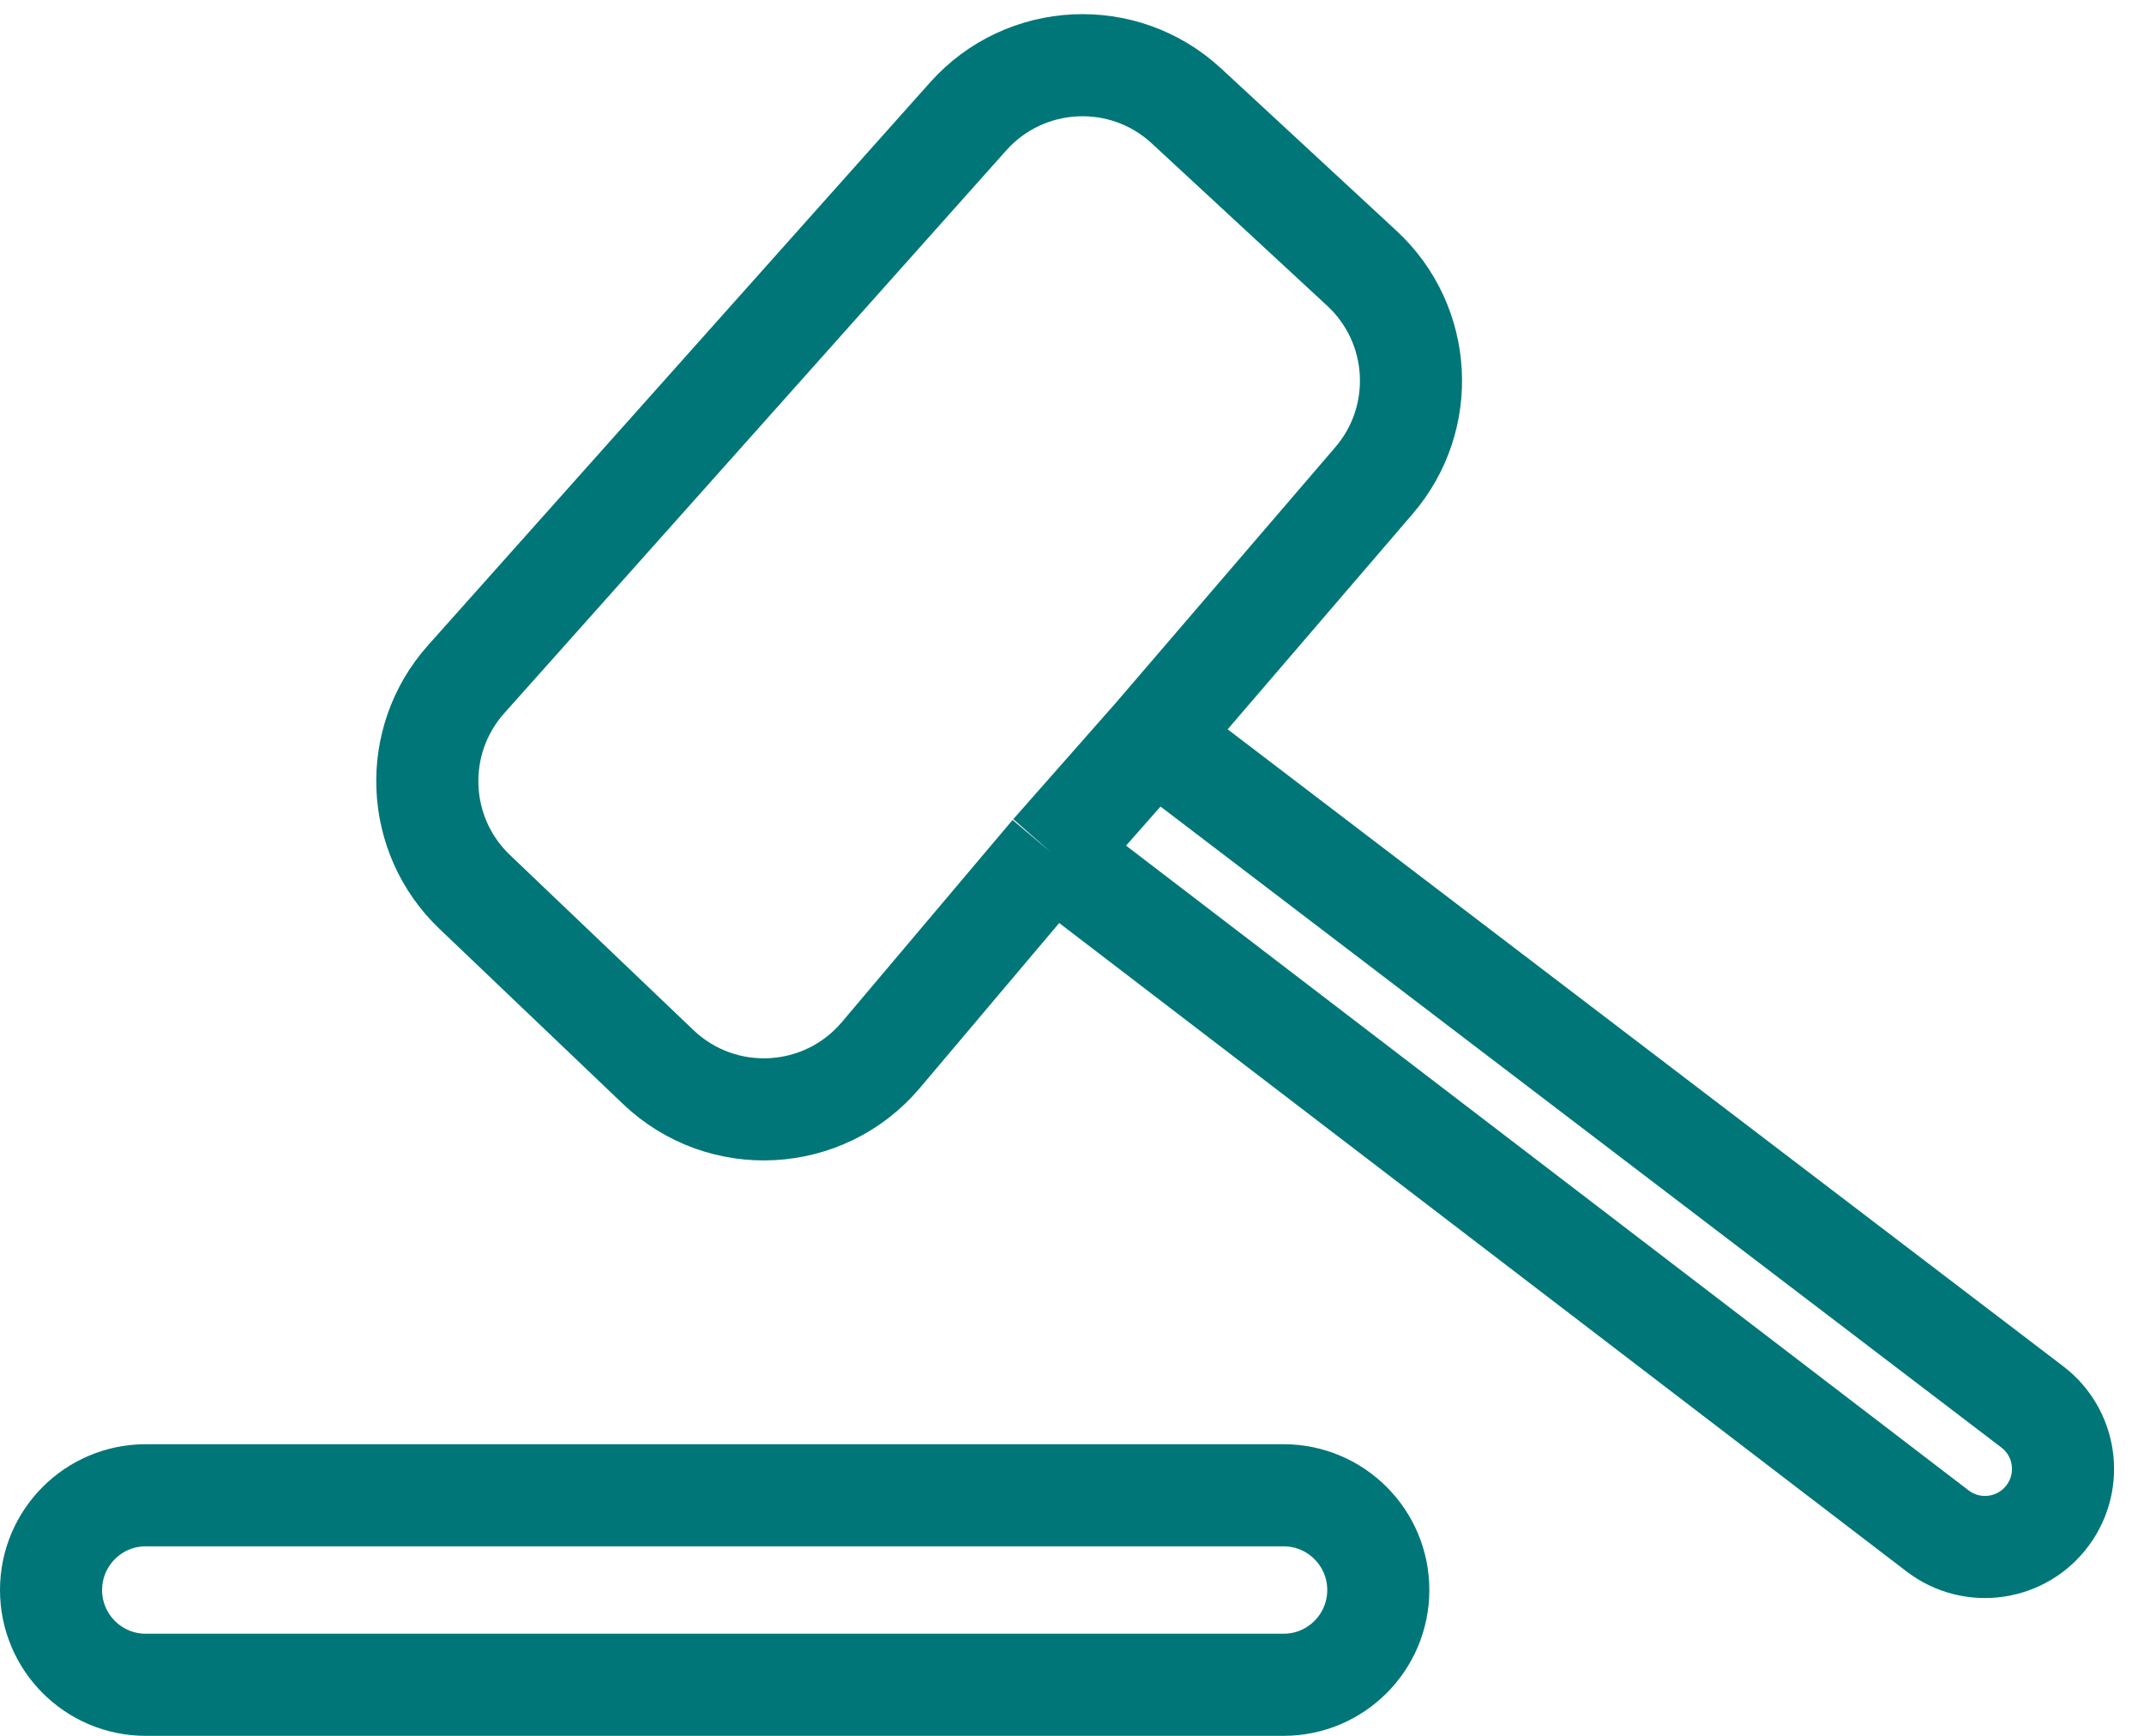
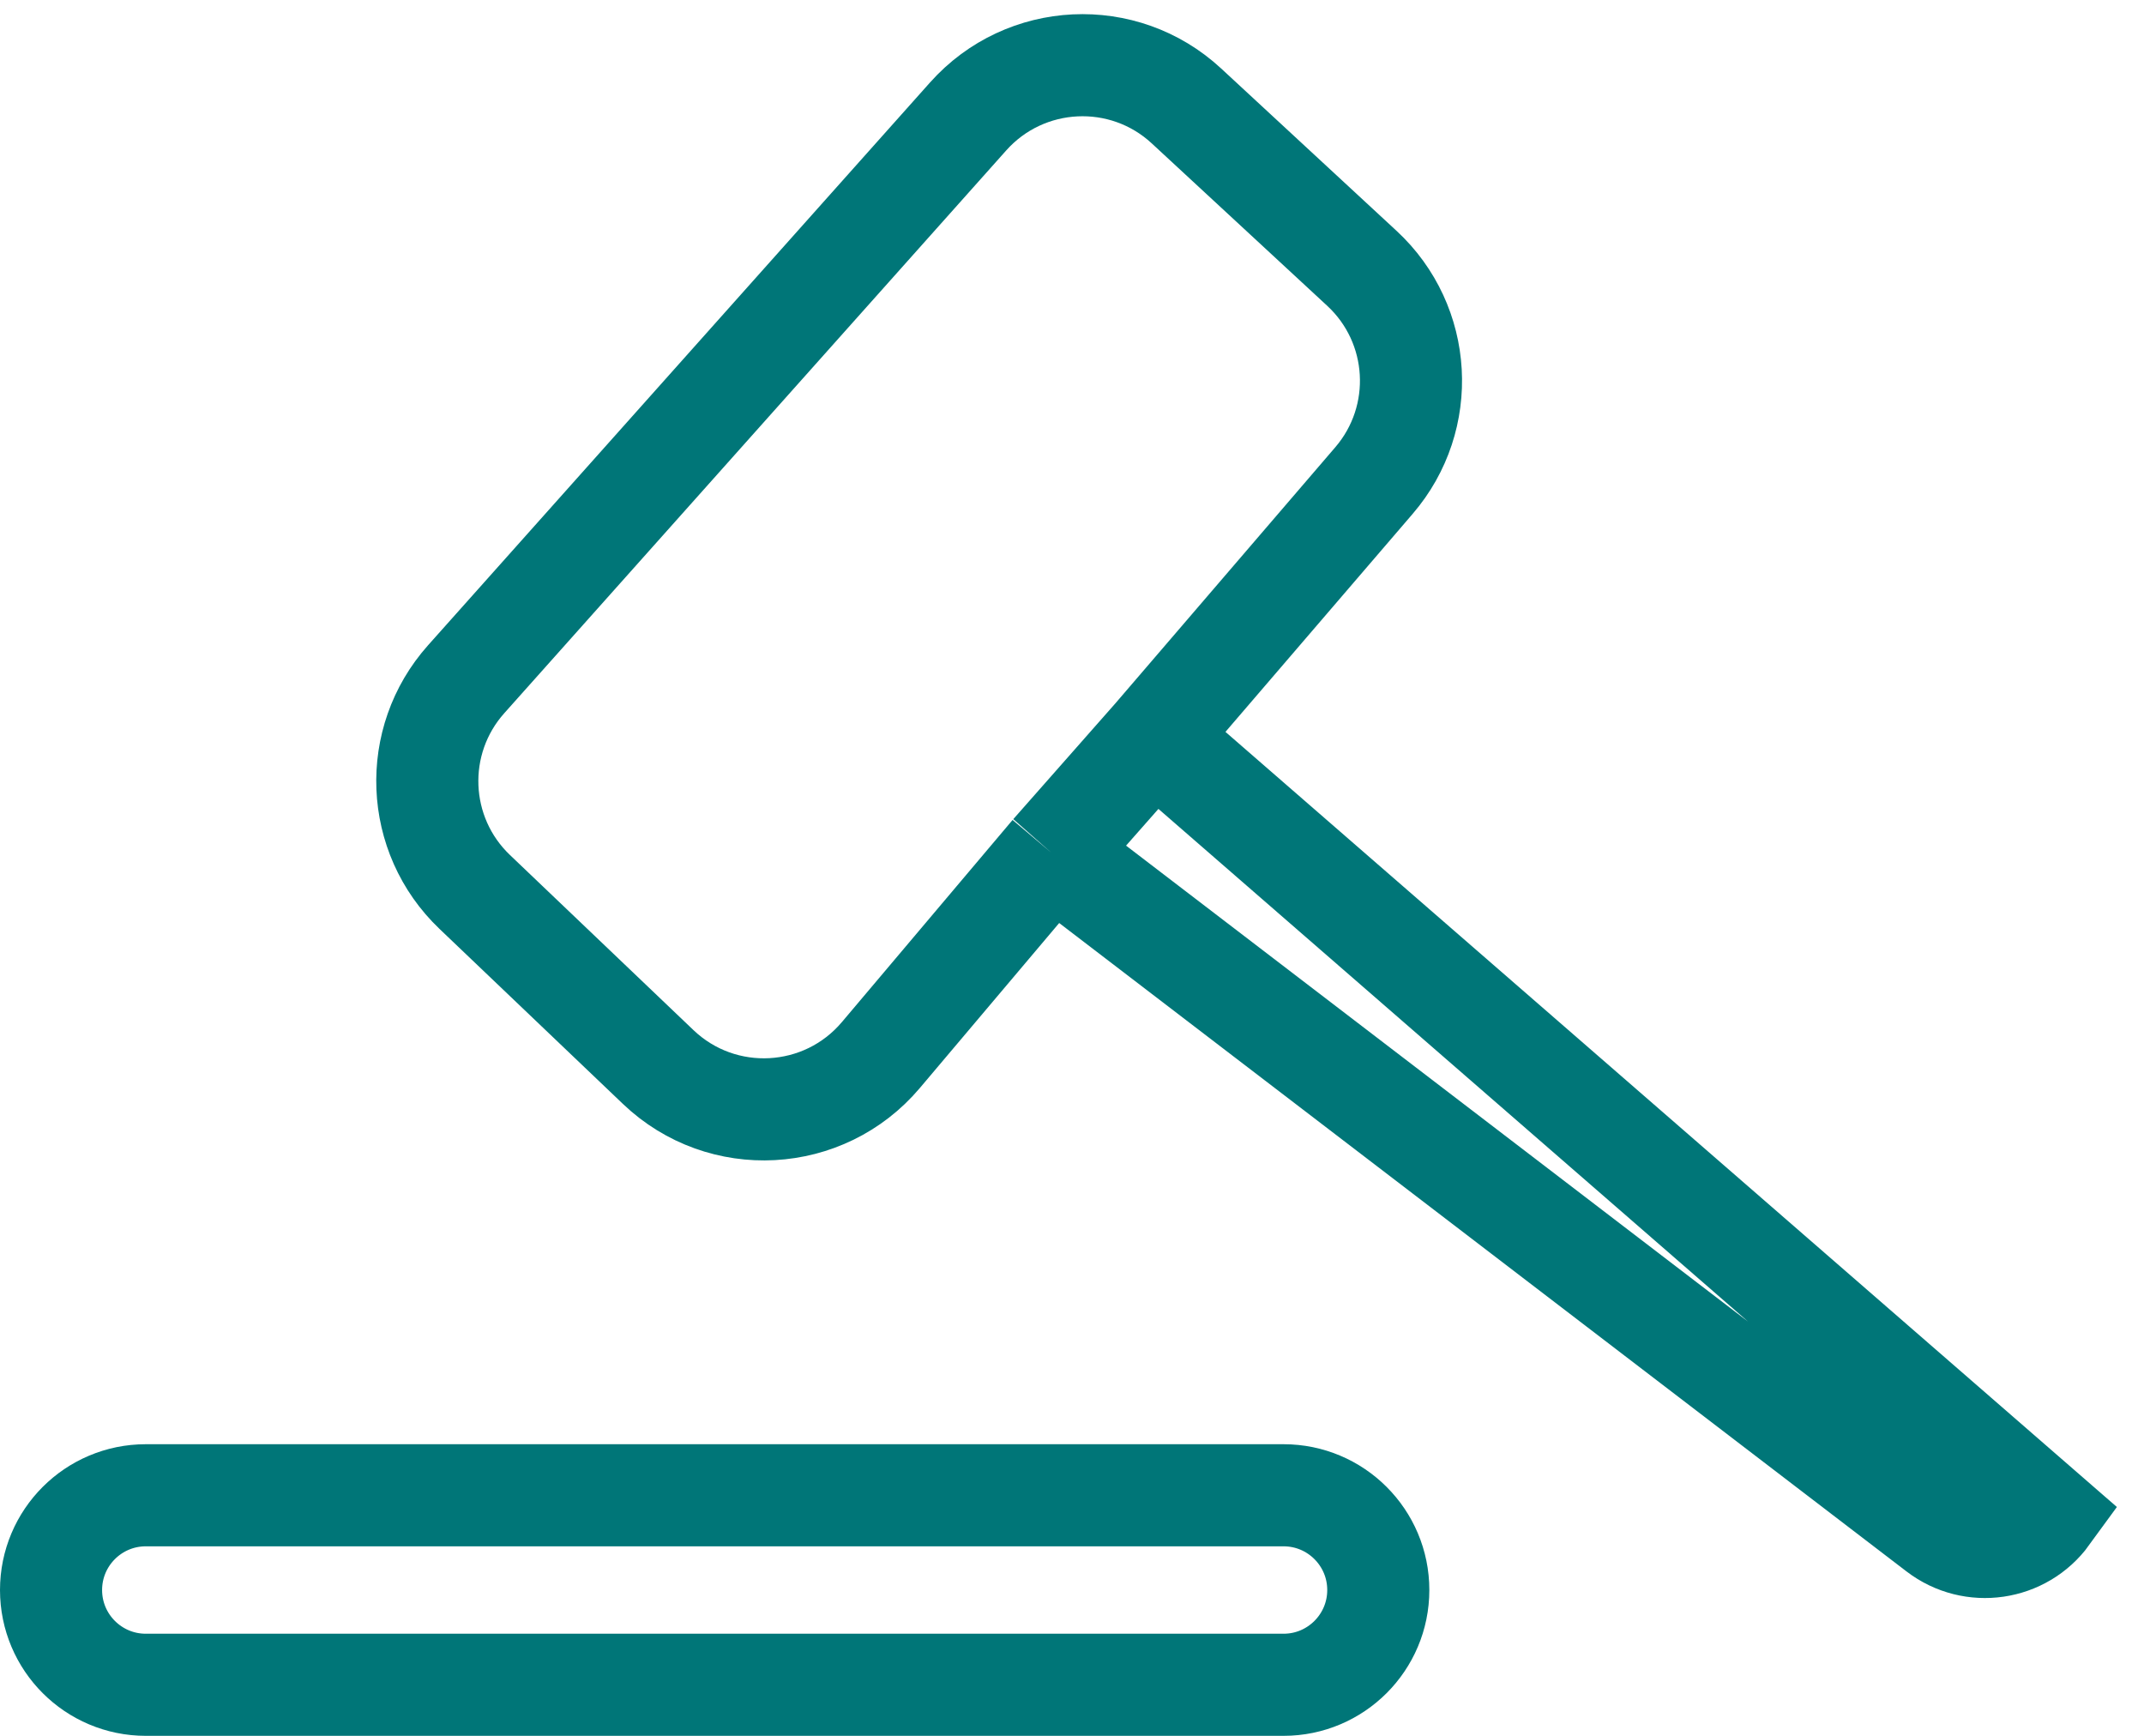
<svg xmlns="http://www.w3.org/2000/svg" width="42" height="34" viewBox="0 0 42 34" fill="none">
-   <path d="M20.6 16.706L37.956 29.986C38.638 30.508 39.616 30.366 40.121 29.671V29.671C40.61 28.999 40.472 28.06 39.812 27.557L22.6 14.438M20.6 16.706L22.6 14.438M20.6 16.706L17.256 20.665C16.141 21.985 14.144 22.093 12.894 20.9L9.3 17.471C8.129 16.355 8.055 14.511 9.132 13.304L18.966 2.28C20.083 1.028 22.011 0.935 23.242 2.075L26.678 5.255C27.863 6.351 27.968 8.188 26.916 9.412L22.6 14.438M25.144 33H2.856C1.831 33 1 32.169 1 31.144V31.144C1 30.119 1.831 29.288 2.856 29.288H25.144C26.169 29.288 27 30.119 27 31.144V31.144C27 32.169 26.169 33 25.144 33Z" stroke="#007678" stroke-width="2" />
+   <path d="M20.6 16.706L37.956 29.986C38.638 30.508 39.616 30.366 40.121 29.671V29.671L22.6 14.438M20.6 16.706L22.6 14.438M20.6 16.706L17.256 20.665C16.141 21.985 14.144 22.093 12.894 20.9L9.3 17.471C8.129 16.355 8.055 14.511 9.132 13.304L18.966 2.28C20.083 1.028 22.011 0.935 23.242 2.075L26.678 5.255C27.863 6.351 27.968 8.188 26.916 9.412L22.6 14.438M25.144 33H2.856C1.831 33 1 32.169 1 31.144V31.144C1 30.119 1.831 29.288 2.856 29.288H25.144C26.169 29.288 27 30.119 27 31.144V31.144C27 32.169 26.169 33 25.144 33Z" stroke="#007678" stroke-width="2" />
</svg>